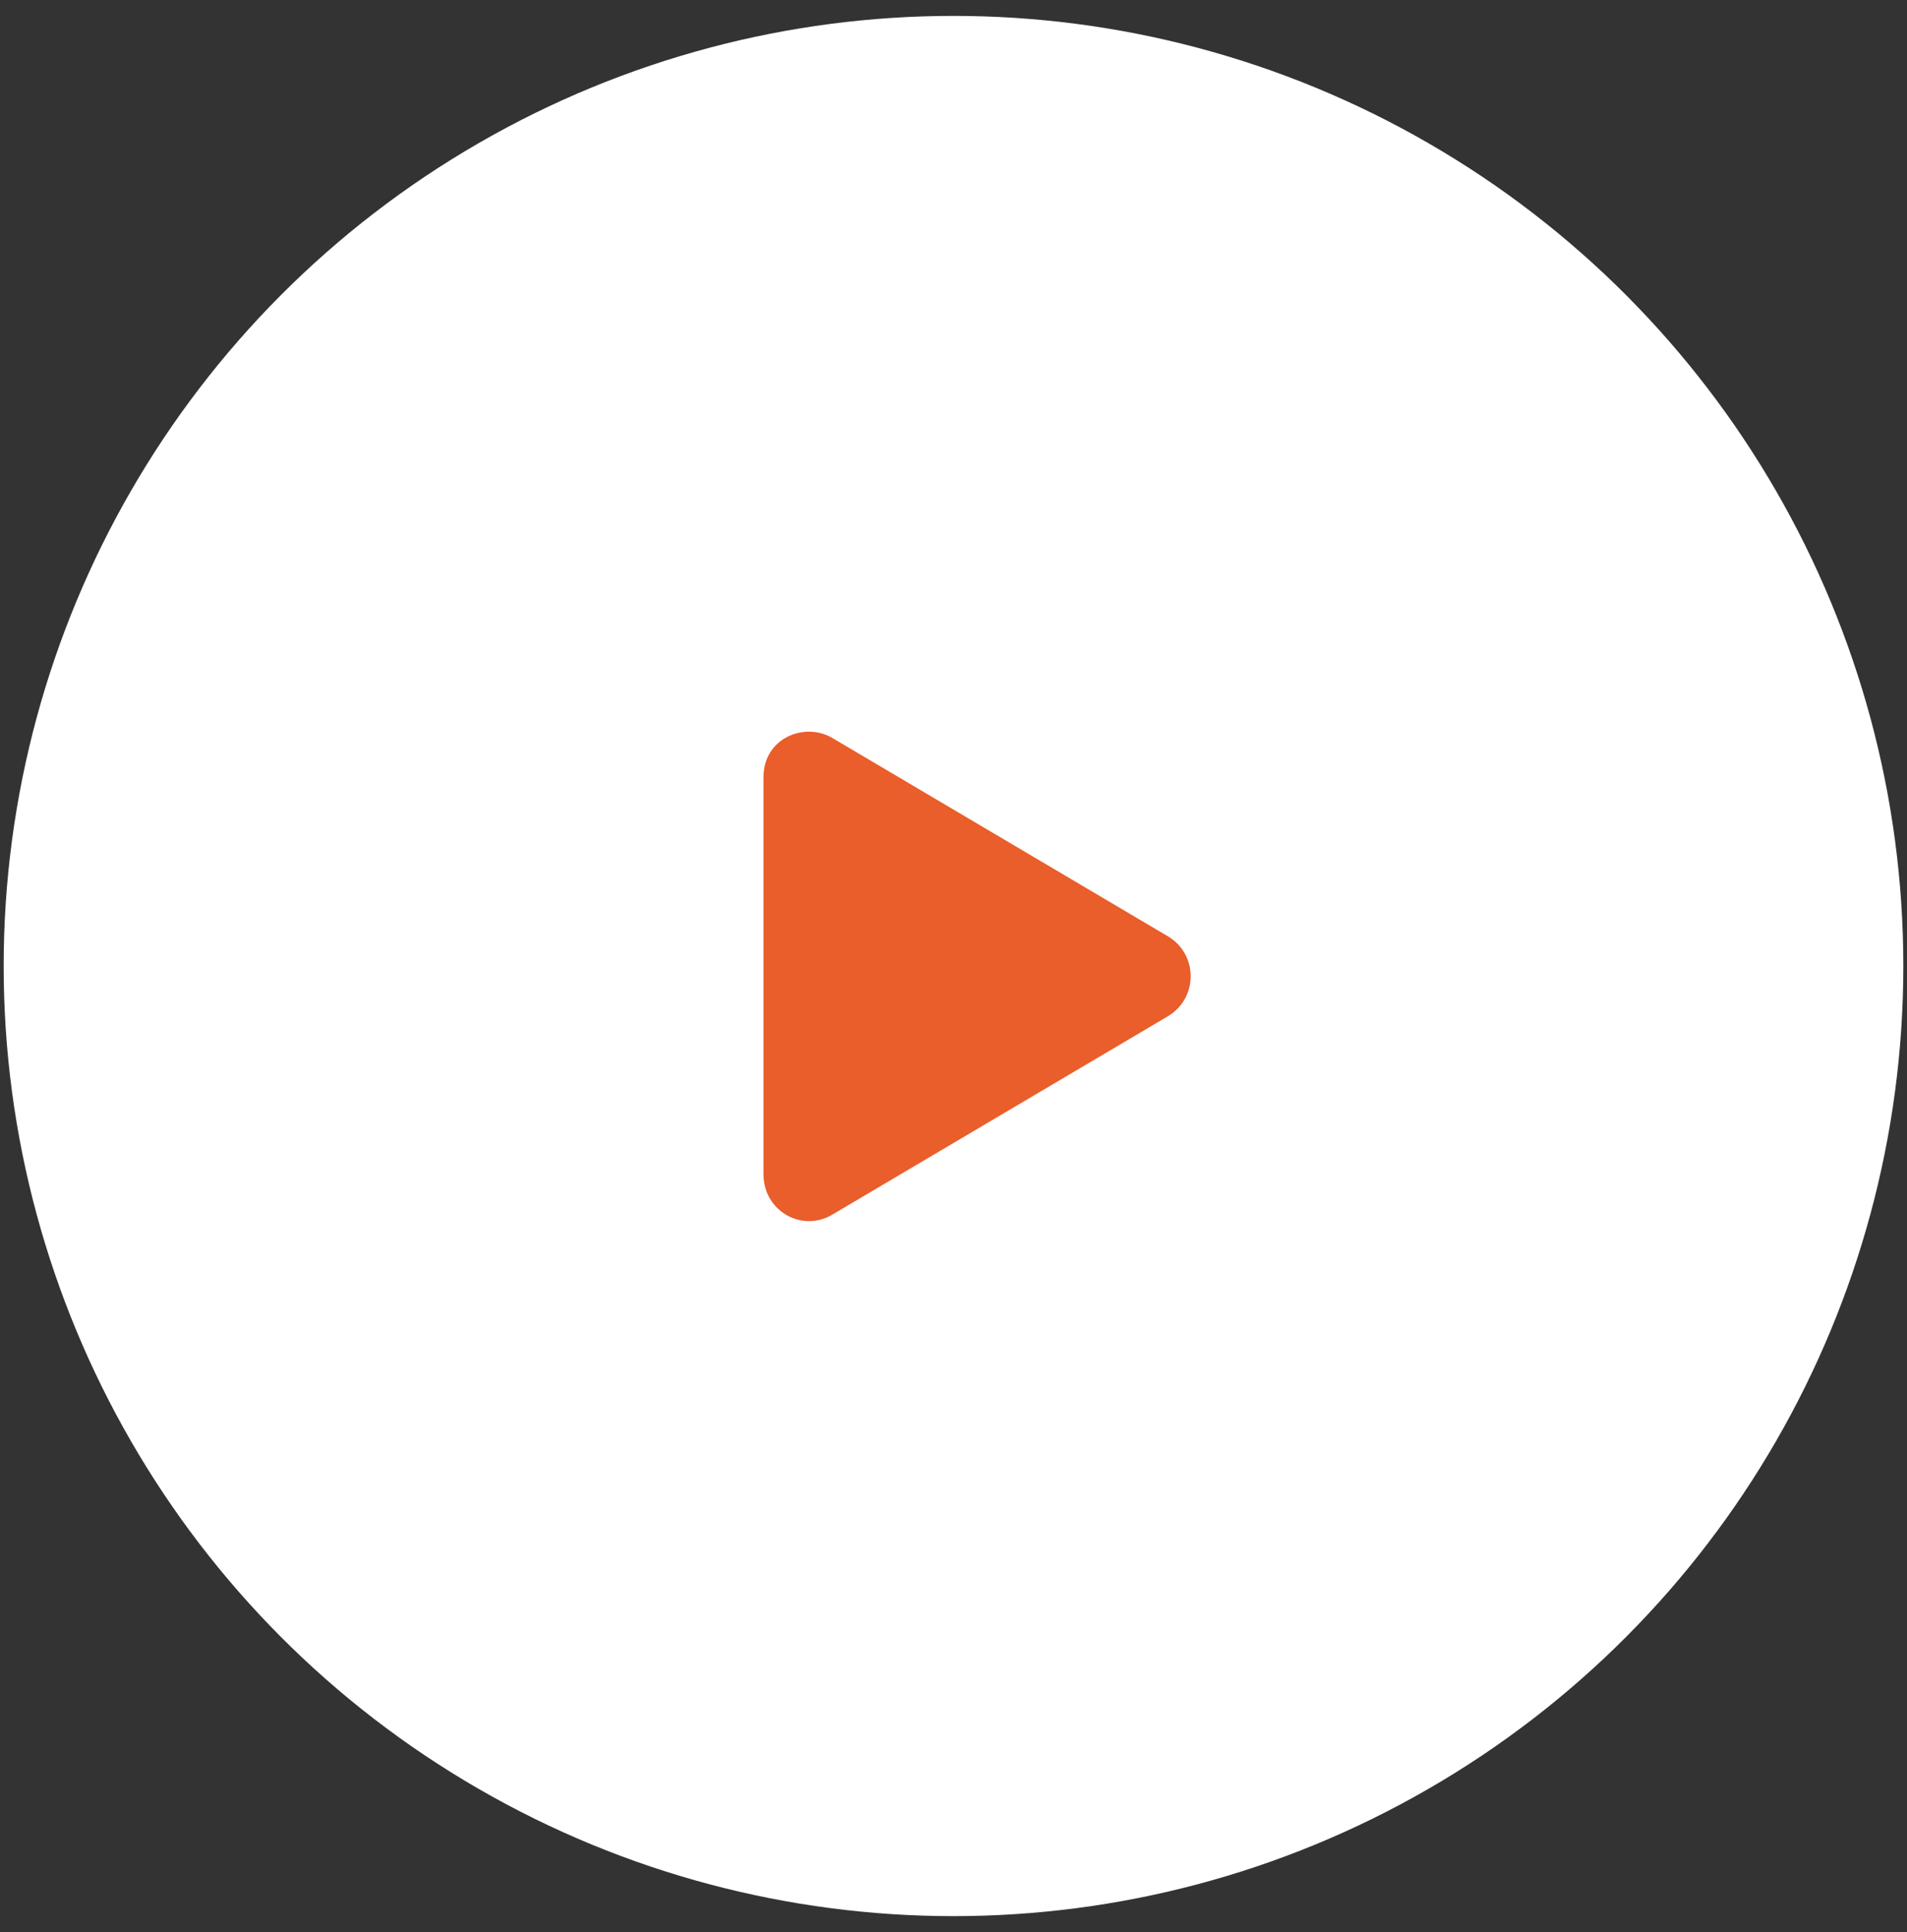
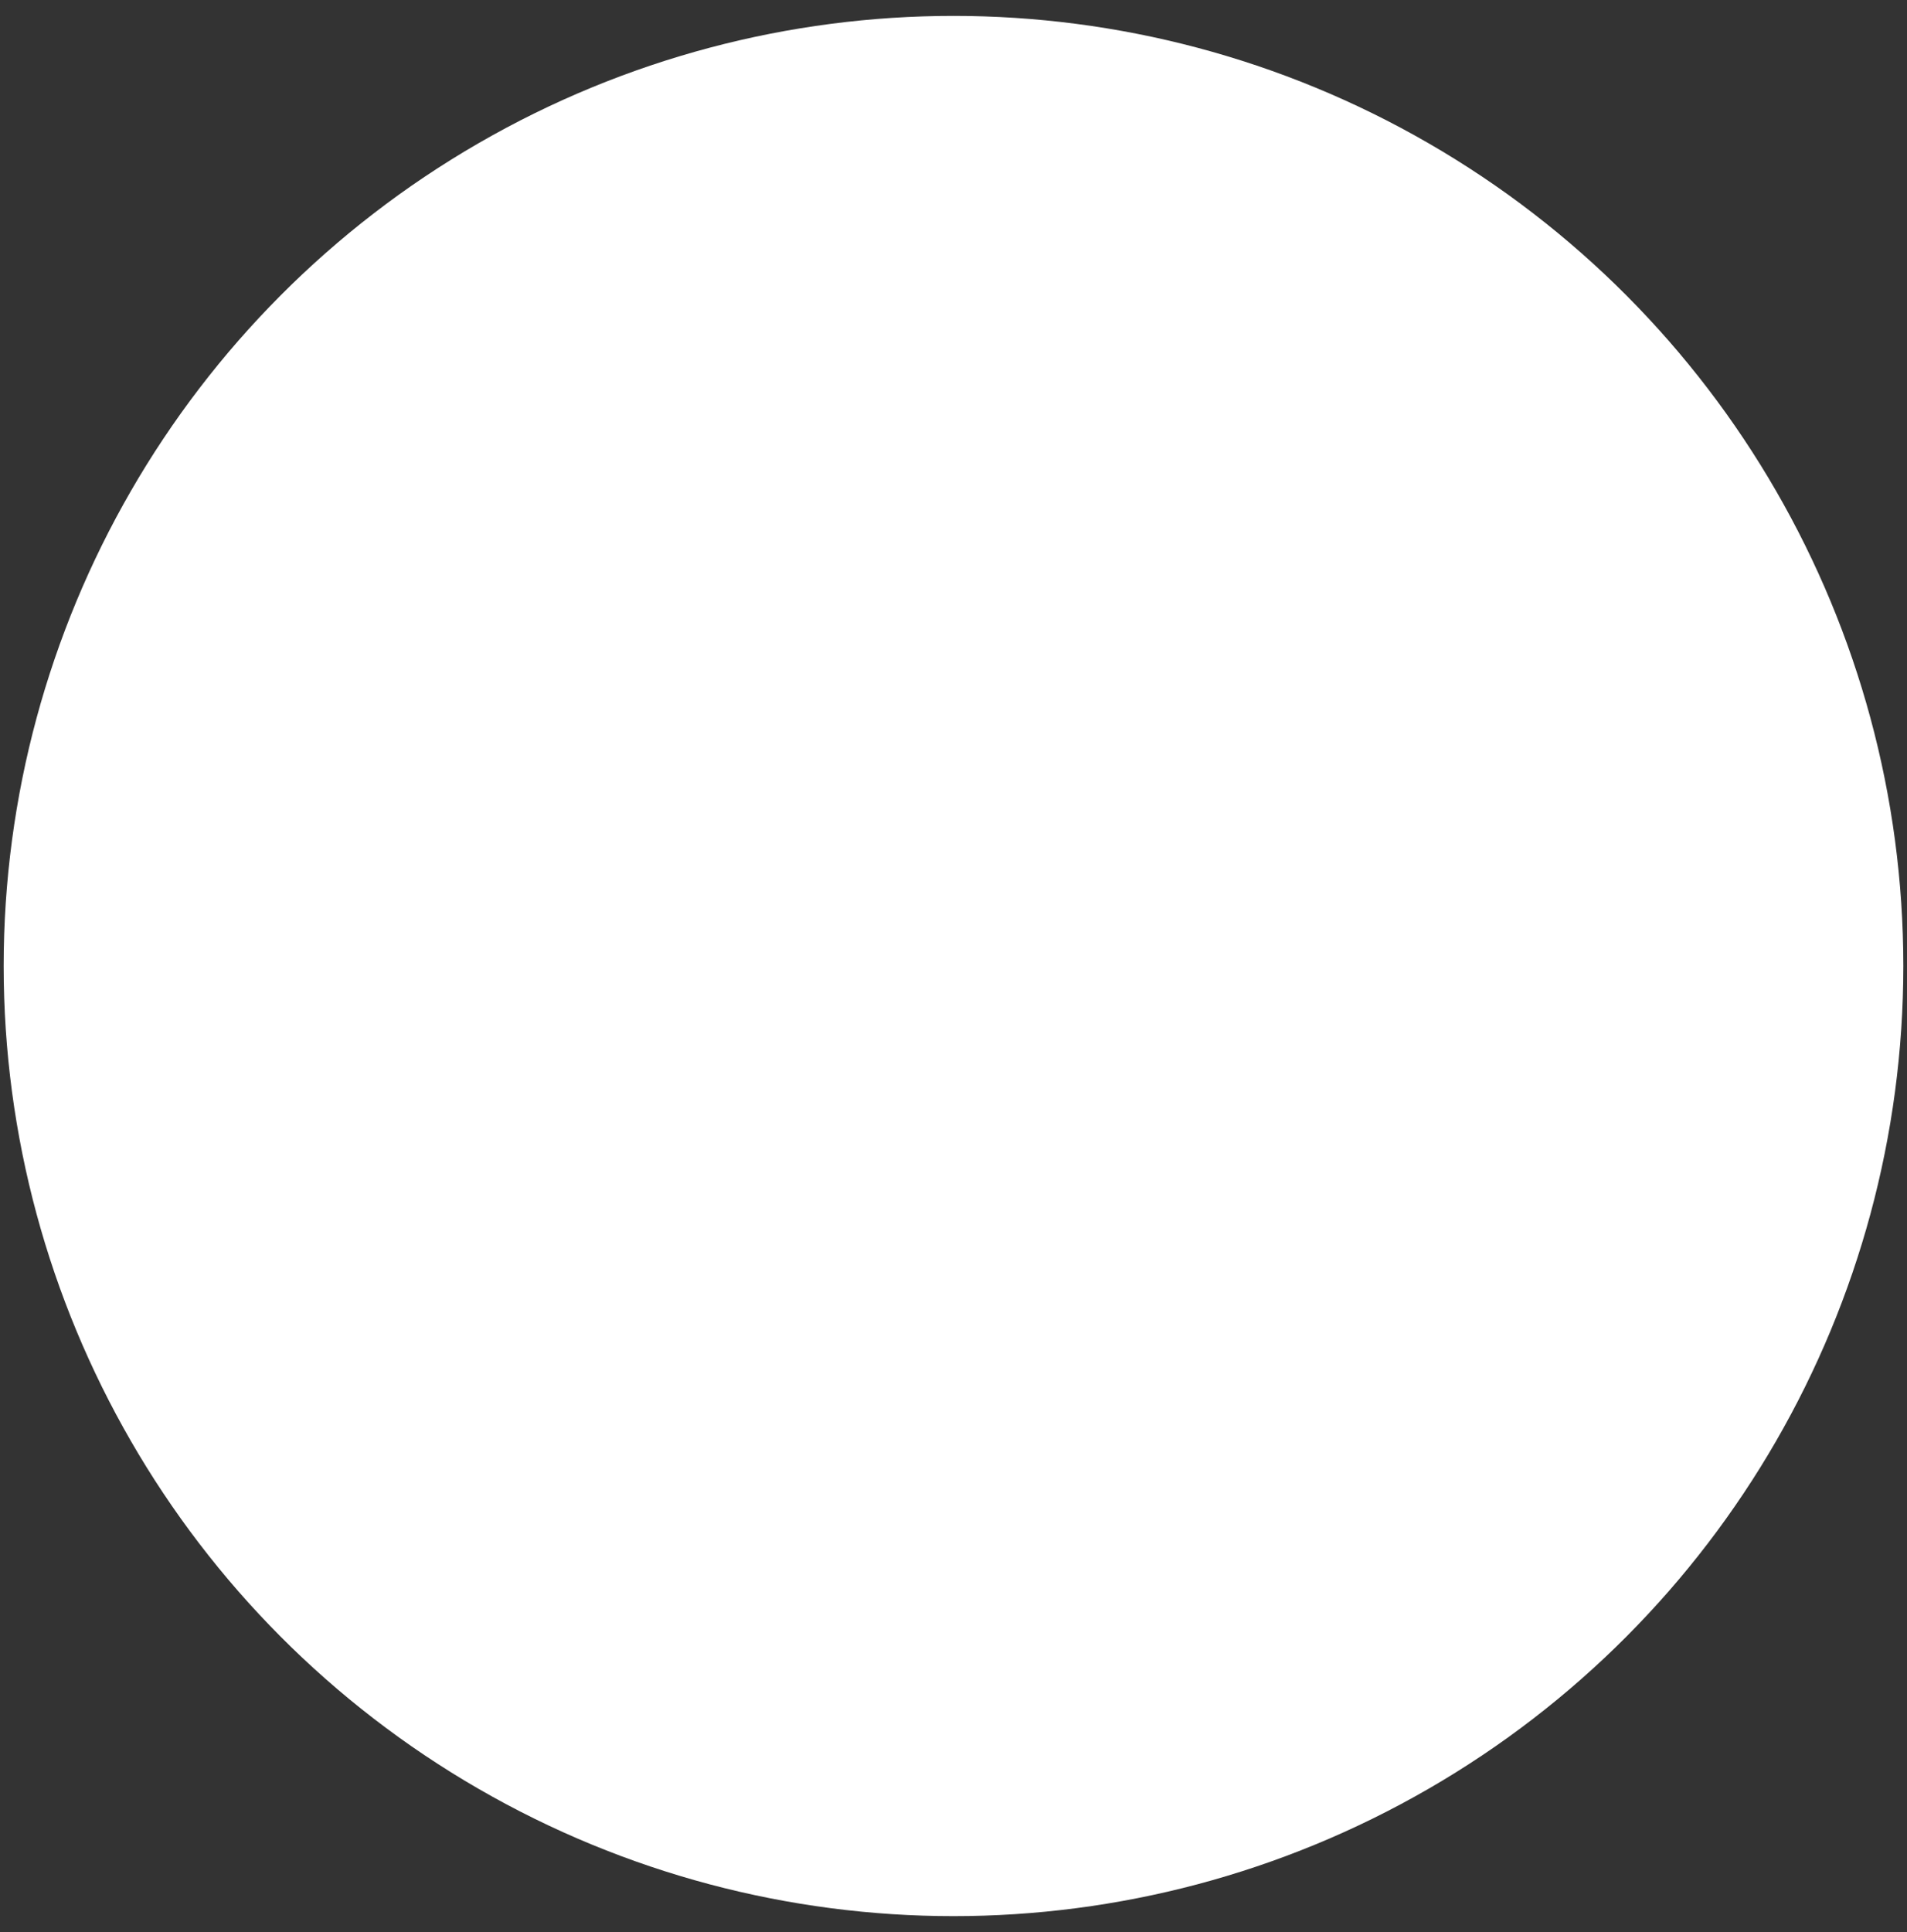
<svg xmlns="http://www.w3.org/2000/svg" width="78" height="79" viewBox="0 0 78 79" fill="none">
  <rect x="0" y="0" width="78" height="79" fill="#333333" stroke="none" />
  <circle cx="39" cy="39.5" r="38.85" fill="white" />
-   <path d="M47.792 38.298L34.042 30.174C32.91 29.509 31.23 30.174 31.23 31.775V48.025C31.23 49.509 32.792 50.408 34.042 49.666L47.792 41.541C49.003 40.798 49.003 39.041 47.792 38.298Z" fill="#E95E2A" />
</svg>